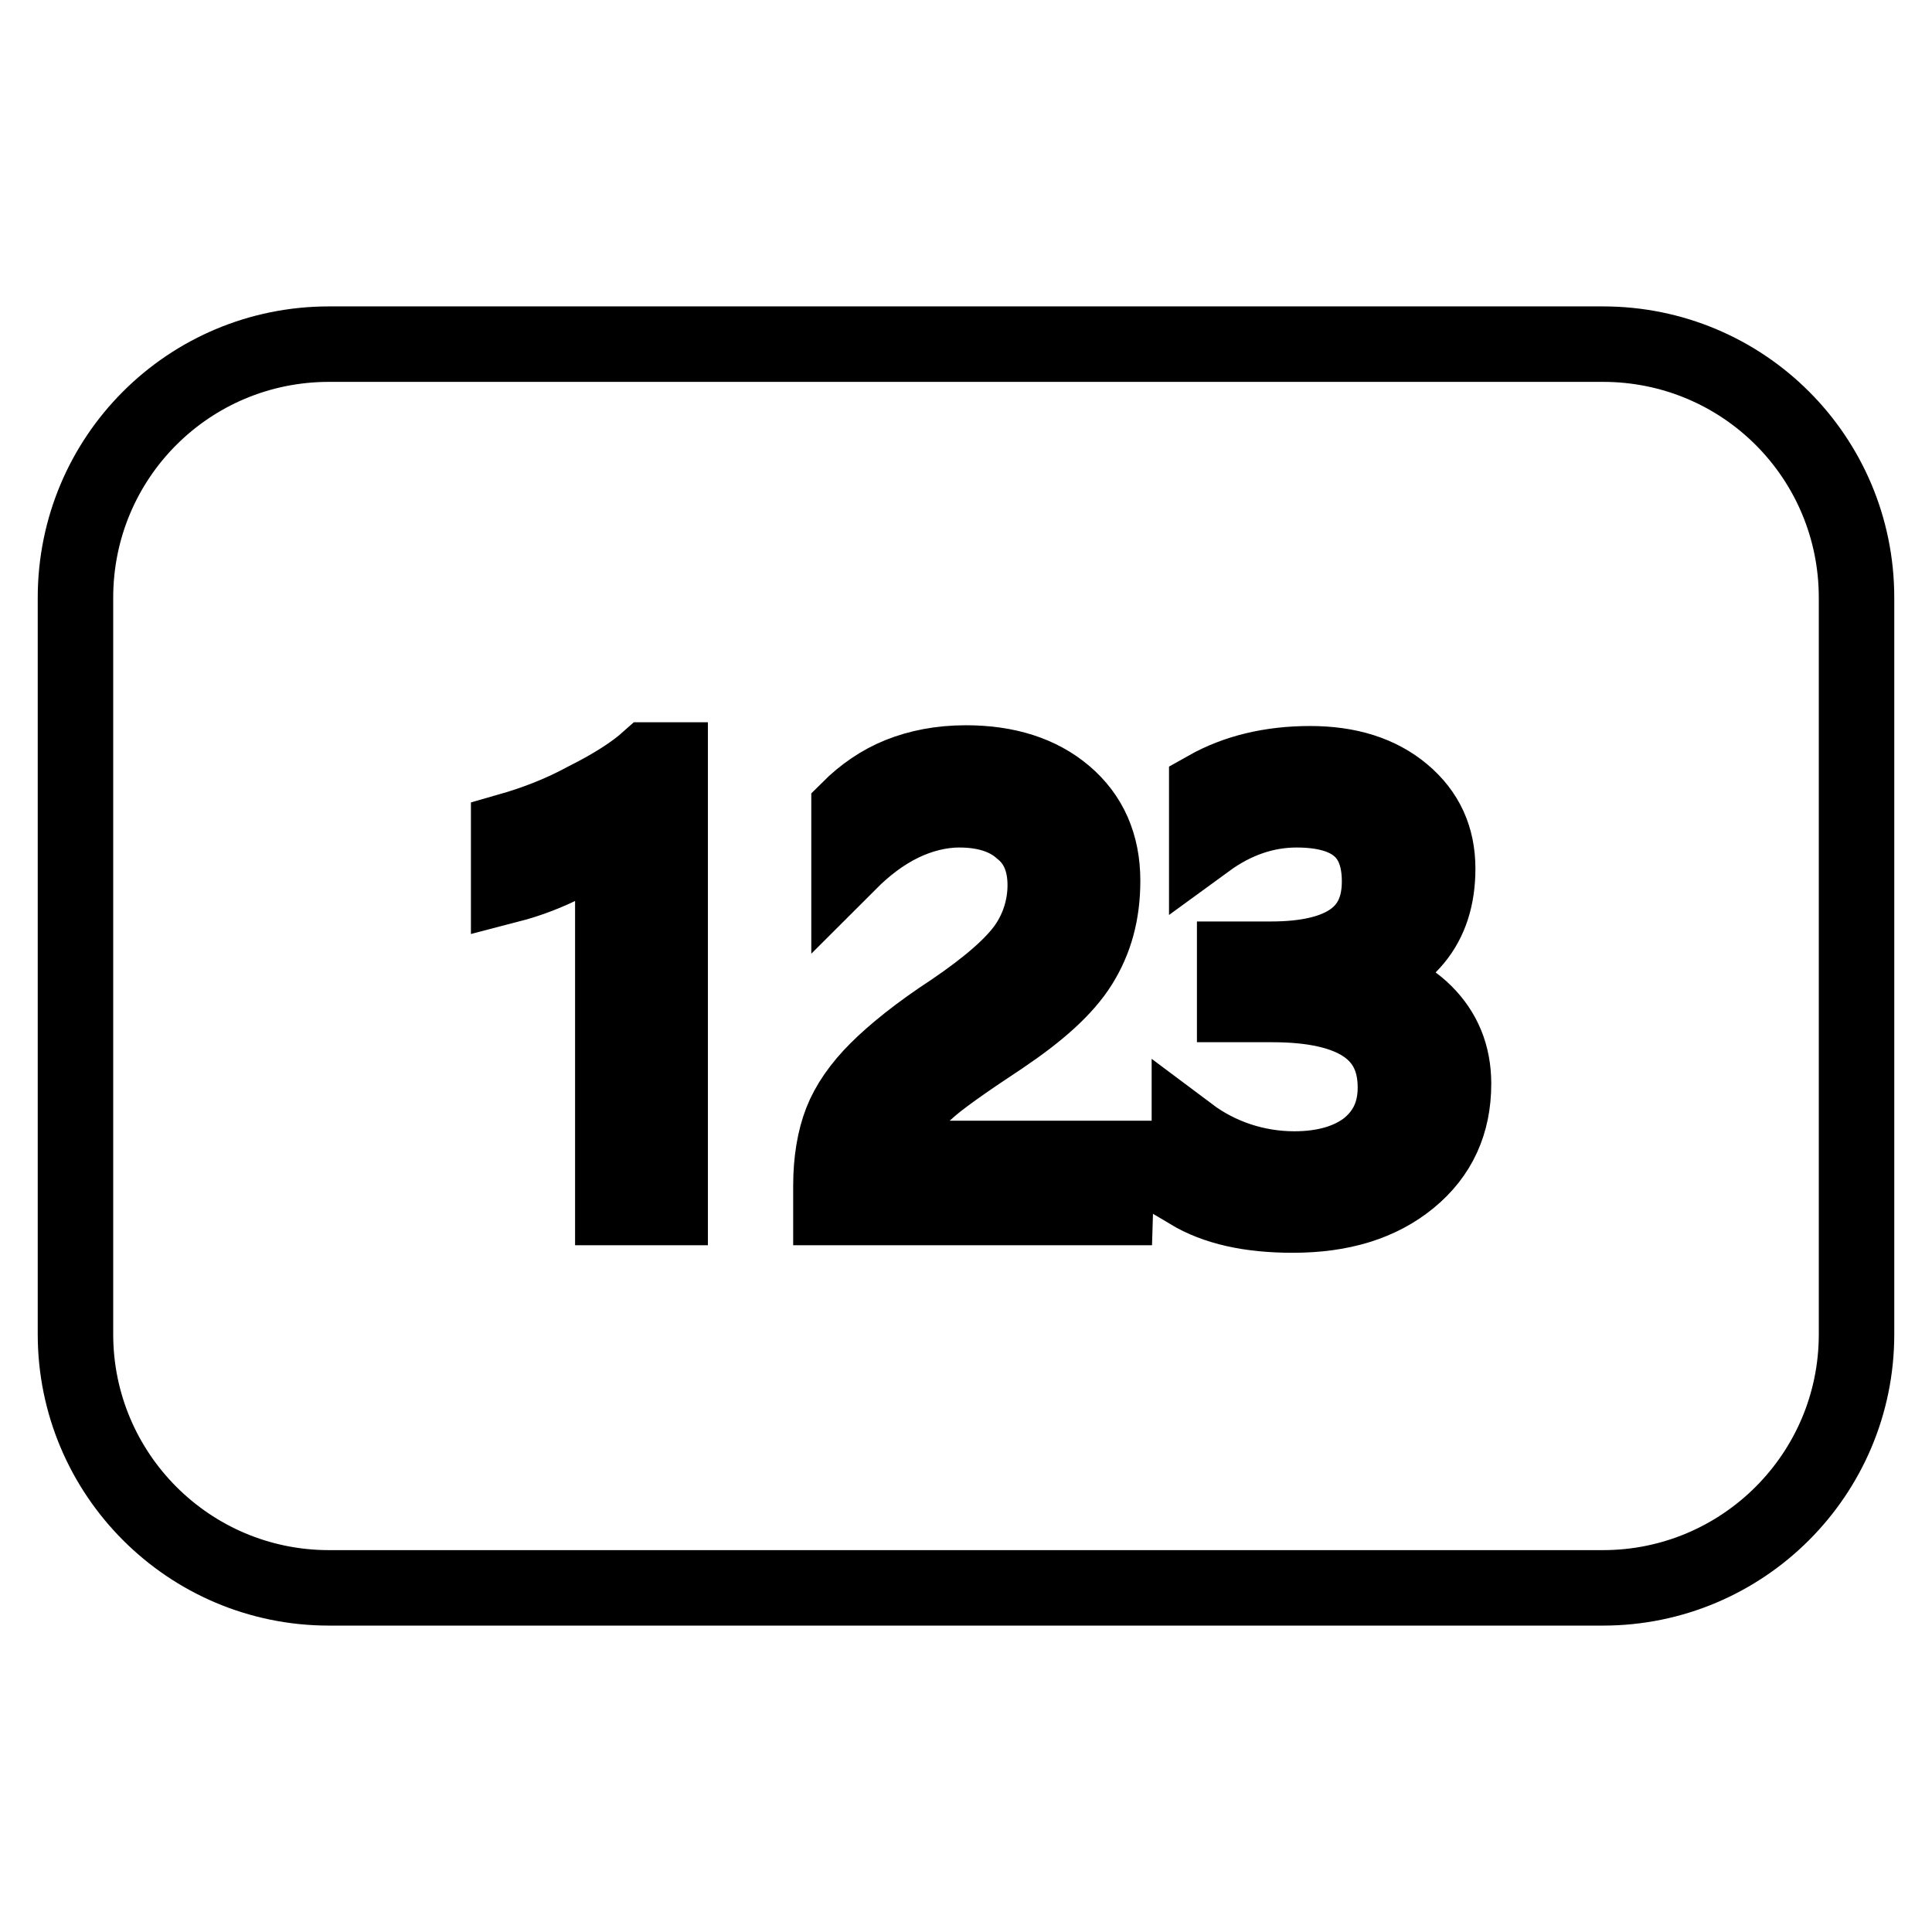
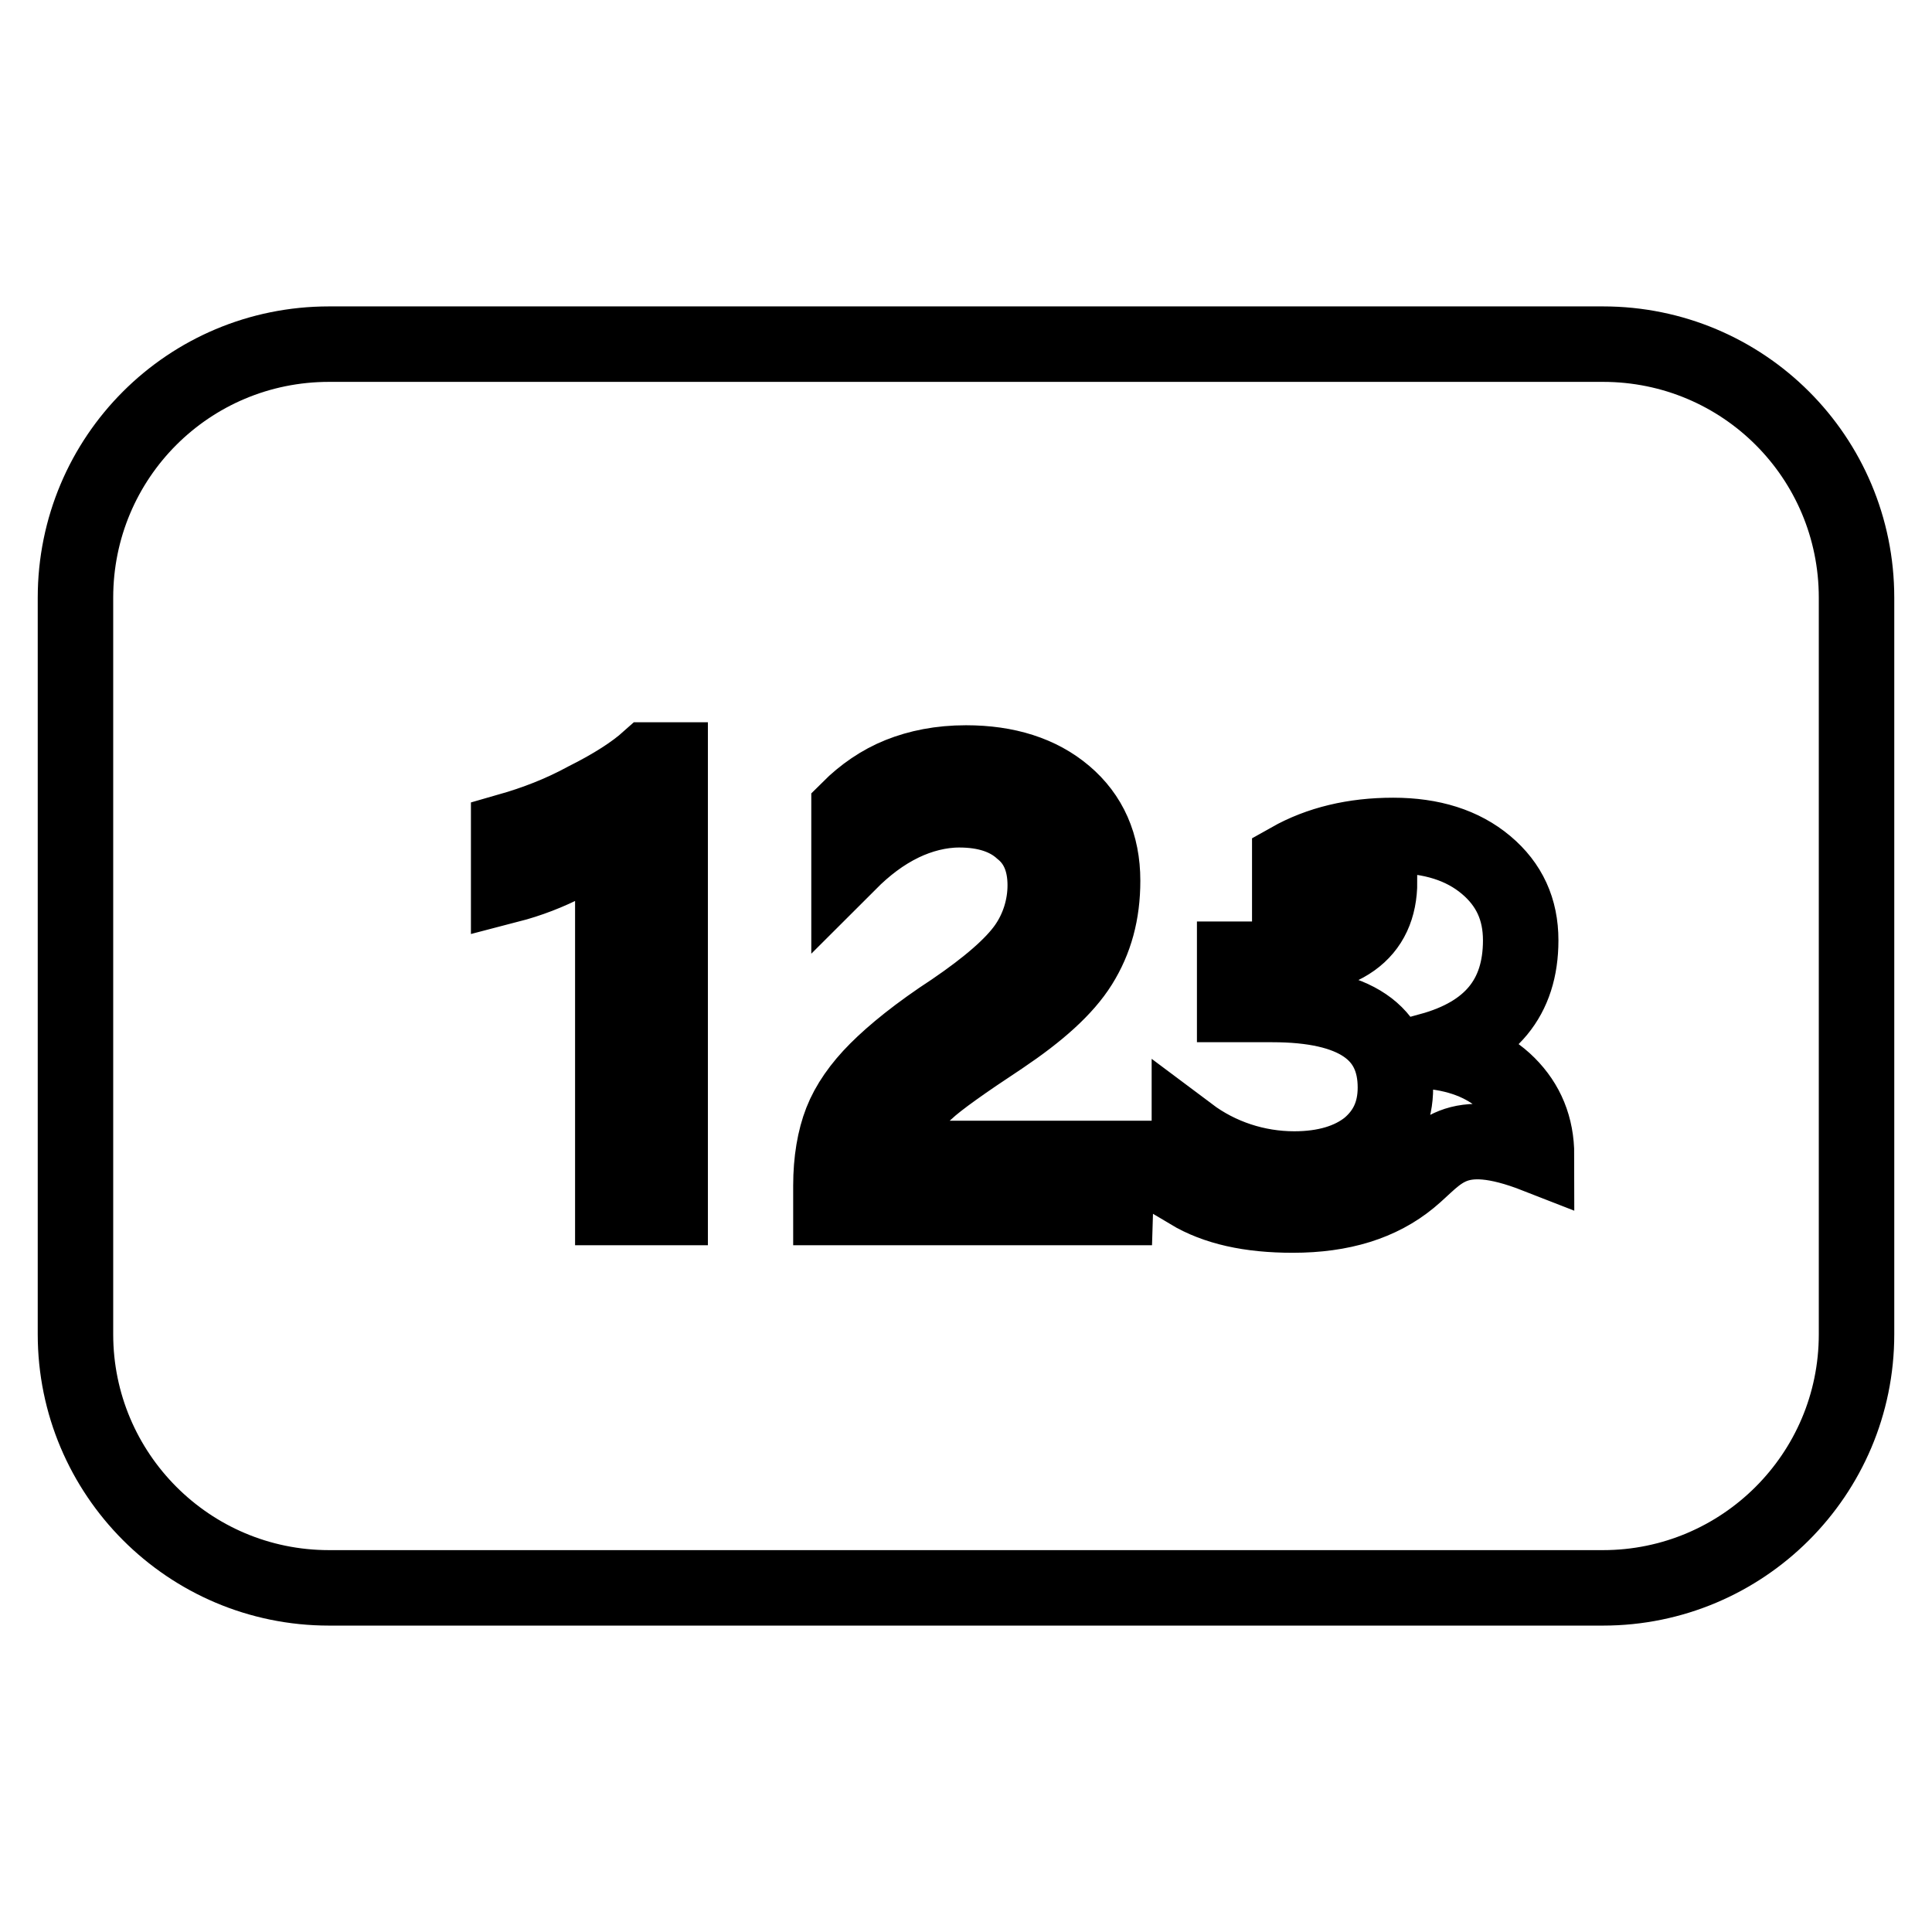
<svg xmlns="http://www.w3.org/2000/svg" version="1.1" x="0px" y="0px" viewBox="0 0 256 256" enable-background="new 0 0 256 256" xml:space="preserve">
  <g>
-     <path stroke-width="10" fill-opacity="0" stroke="#000000" d="M212.4,45.6H43.6C25,45.6,10,60.6,10,79.2v97.6c0,18.5,15,33.6,33.6,33.6h168.8c18.5,0,33.6-15,33.6-33.6 V79.2C246,60.6,231,45.6,212.4,45.6L212.4,45.6z M88.7,160h-7.5v-49.5c-1.2,1.1-3.2,2.4-6,3.8c-2.5,1.3-5.1,2.3-7.8,3v-7.2 c3.5-1,6.9-2.3,10.2-4.1c3.6-1.8,6.4-3.6,8.3-5.3h2.9V160z M147.8,160h-37.7v-2.9c0-3.3,0.5-6.2,1.4-8.5c0.9-2.3,2.5-4.6,4.7-6.8 c2.2-2.2,5.5-4.9,10.1-7.9c4.7-3.2,7.9-6,9.6-8.4c1.7-2.4,2.6-5.3,2.6-8.2c0-3.1-1-5.6-3.1-7.3c-2-1.8-4.8-2.7-8.3-2.7 c-2.6,0-5.2,0.7-7.5,1.8c-2.7,1.3-5,3.1-7.1,5.2v-7.1c1.9-1.9,4.2-3.5,6.7-4.5c2.5-1,5.4-1.6,8.8-1.6c5.4,0,9.8,1.4,13.1,4.2 s5,6.6,5,11.4c0,4.3-1,7.9-3,11.1s-5.5,6.3-10.4,9.6c-5,3.3-8.4,5.7-10,7.2c-1.7,1.4-2.9,2.8-3.5,4.1c-0.7,1.5-1.1,3.2-1,4.8h29.8 L147.8,160z M186.8,156.2c-3.9,3.2-9,4.8-15.5,4.8c-5.7,0-10.2-1-13.7-3.1v-7.6c4,3,8.9,4.6,13.9,4.6c4.1,0,7.4-1,9.8-2.9 c2.4-2,3.6-4.6,3.6-7.9c0-7.3-5.4-11-16.3-11h-5v-6h4.8c9.6,0,14.4-3.4,14.4-10.3c0-6.4-3.7-9.5-11-9.5c-4.2,0-8.2,1.4-11.9,4.1 v-6.9c3.9-2.2,8.5-3.3,13.7-3.3c5.1,0,9.2,1.3,12.3,3.9c3.1,2.6,4.6,5.9,4.6,10c0,7.6-4,12.4-12,14.6v0.1c4.3,0.4,7.8,1.9,10.3,4.4 c2.5,2.5,3.8,5.6,3.8,9.4C192.6,148.8,190.7,153,186.8,156.2L186.8,156.2z" />
+     <path stroke-width="10" fill-opacity="0" stroke="#000000" d="M212.4,45.6H43.6C25,45.6,10,60.6,10,79.2v97.6c0,18.5,15,33.6,33.6,33.6h168.8c18.5,0,33.6-15,33.6-33.6 V79.2C246,60.6,231,45.6,212.4,45.6L212.4,45.6z M88.7,160h-7.5v-49.5c-1.2,1.1-3.2,2.4-6,3.8c-2.5,1.3-5.1,2.3-7.8,3v-7.2 c3.5-1,6.9-2.3,10.2-4.1c3.6-1.8,6.4-3.6,8.3-5.3h2.9V160z M147.8,160h-37.7v-2.9c0-3.3,0.5-6.2,1.4-8.5c0.9-2.3,2.5-4.6,4.7-6.8 c2.2-2.2,5.5-4.9,10.1-7.9c4.7-3.2,7.9-6,9.6-8.4c1.7-2.4,2.6-5.3,2.6-8.2c0-3.1-1-5.6-3.1-7.3c-2-1.8-4.8-2.7-8.3-2.7 c-2.6,0-5.2,0.7-7.5,1.8c-2.7,1.3-5,3.1-7.1,5.2v-7.1c1.9-1.9,4.2-3.5,6.7-4.5c2.5-1,5.4-1.6,8.8-1.6c5.4,0,9.8,1.4,13.1,4.2 s5,6.6,5,11.4c0,4.3-1,7.9-3,11.1s-5.5,6.3-10.4,9.6c-5,3.3-8.4,5.7-10,7.2c-1.7,1.4-2.9,2.8-3.5,4.1c-0.7,1.5-1.1,3.2-1,4.8h29.8 L147.8,160z M186.8,156.2c-3.9,3.2-9,4.8-15.5,4.8c-5.7,0-10.2-1-13.7-3.1v-7.6c4,3,8.9,4.6,13.9,4.6c4.1,0,7.4-1,9.8-2.9 c2.4-2,3.6-4.6,3.6-7.9c0-7.3-5.4-11-16.3-11h-5v-6h4.8c9.6,0,14.4-3.4,14.4-10.3c-4.2,0-8.2,1.4-11.9,4.1 v-6.9c3.9-2.2,8.5-3.3,13.7-3.3c5.1,0,9.2,1.3,12.3,3.9c3.1,2.6,4.6,5.9,4.6,10c0,7.6-4,12.4-12,14.6v0.1c4.3,0.4,7.8,1.9,10.3,4.4 c2.5,2.5,3.8,5.6,3.8,9.4C192.6,148.8,190.7,153,186.8,156.2L186.8,156.2z" />
  </g>
</svg>